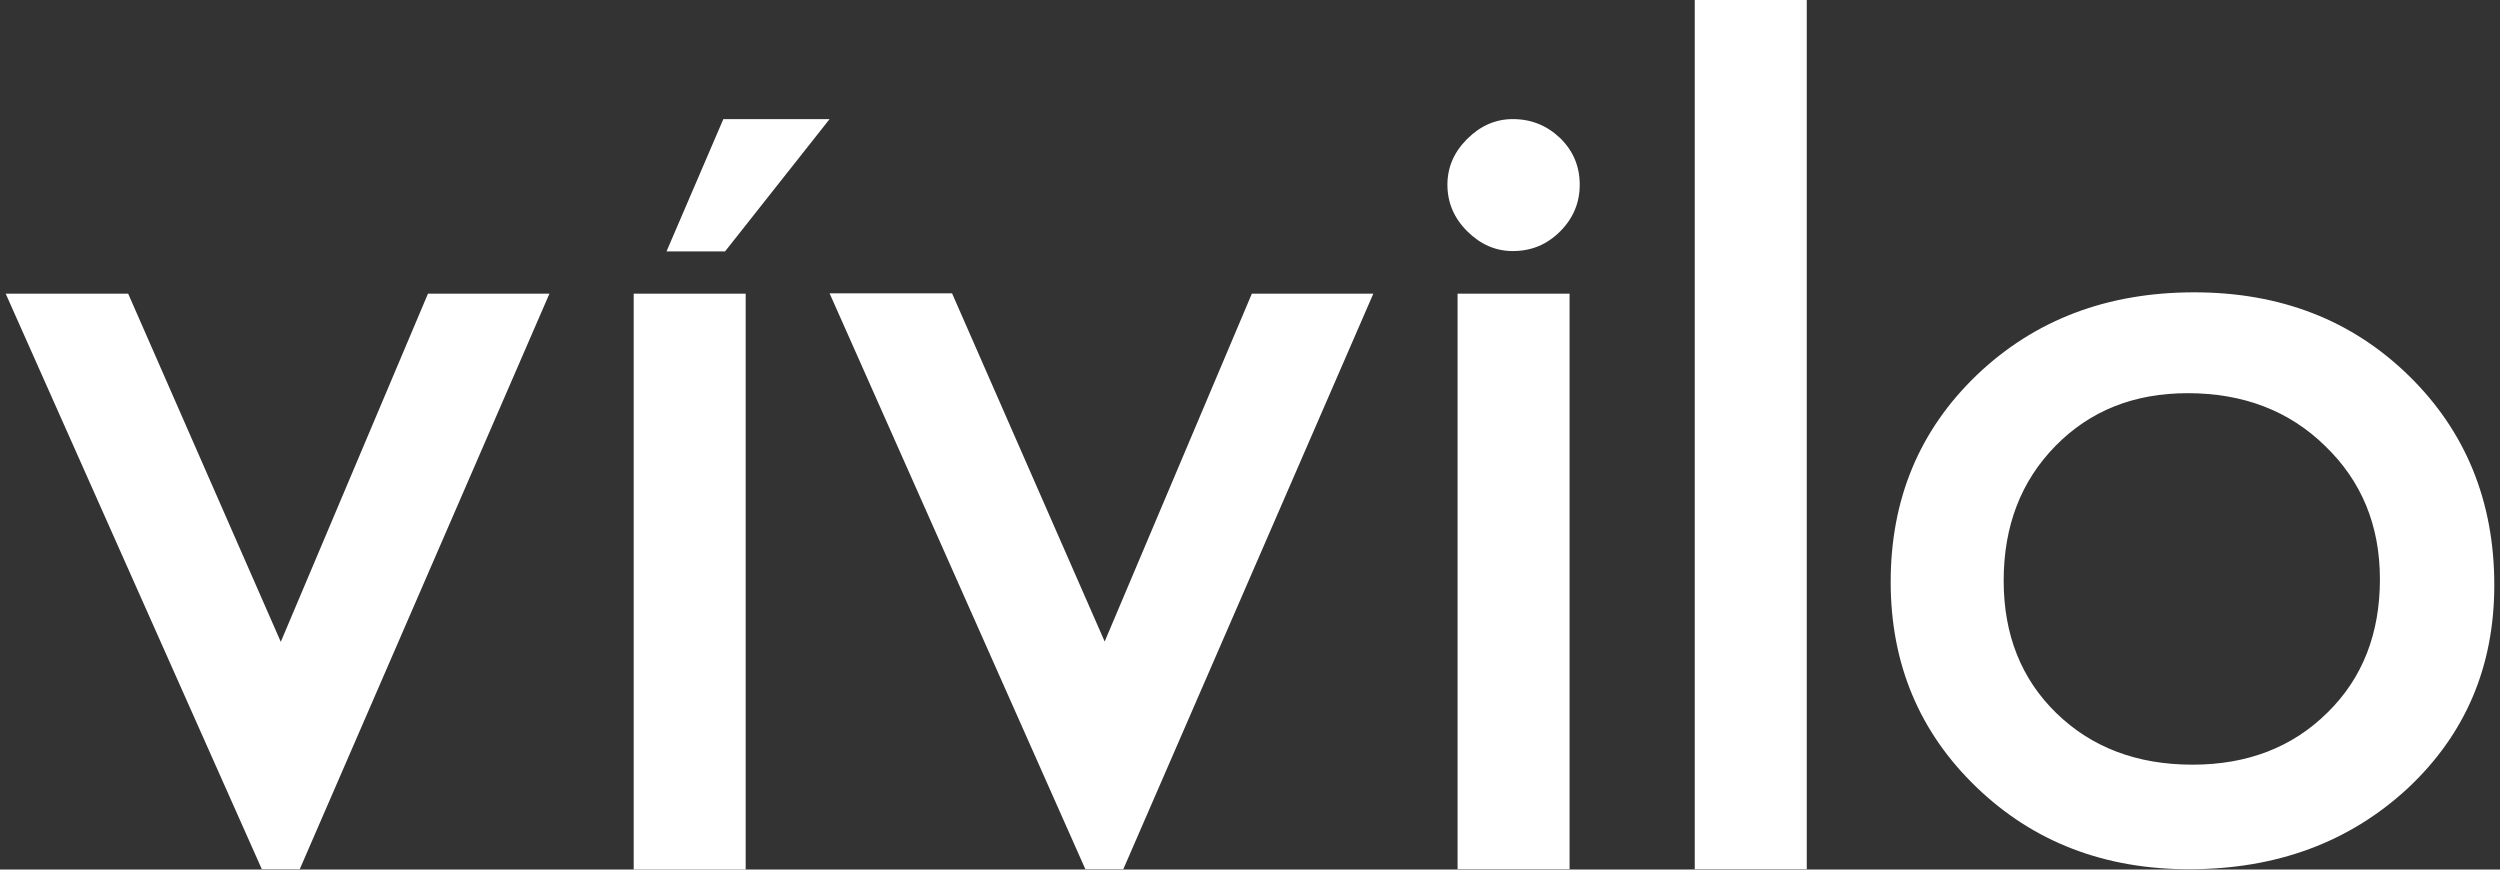
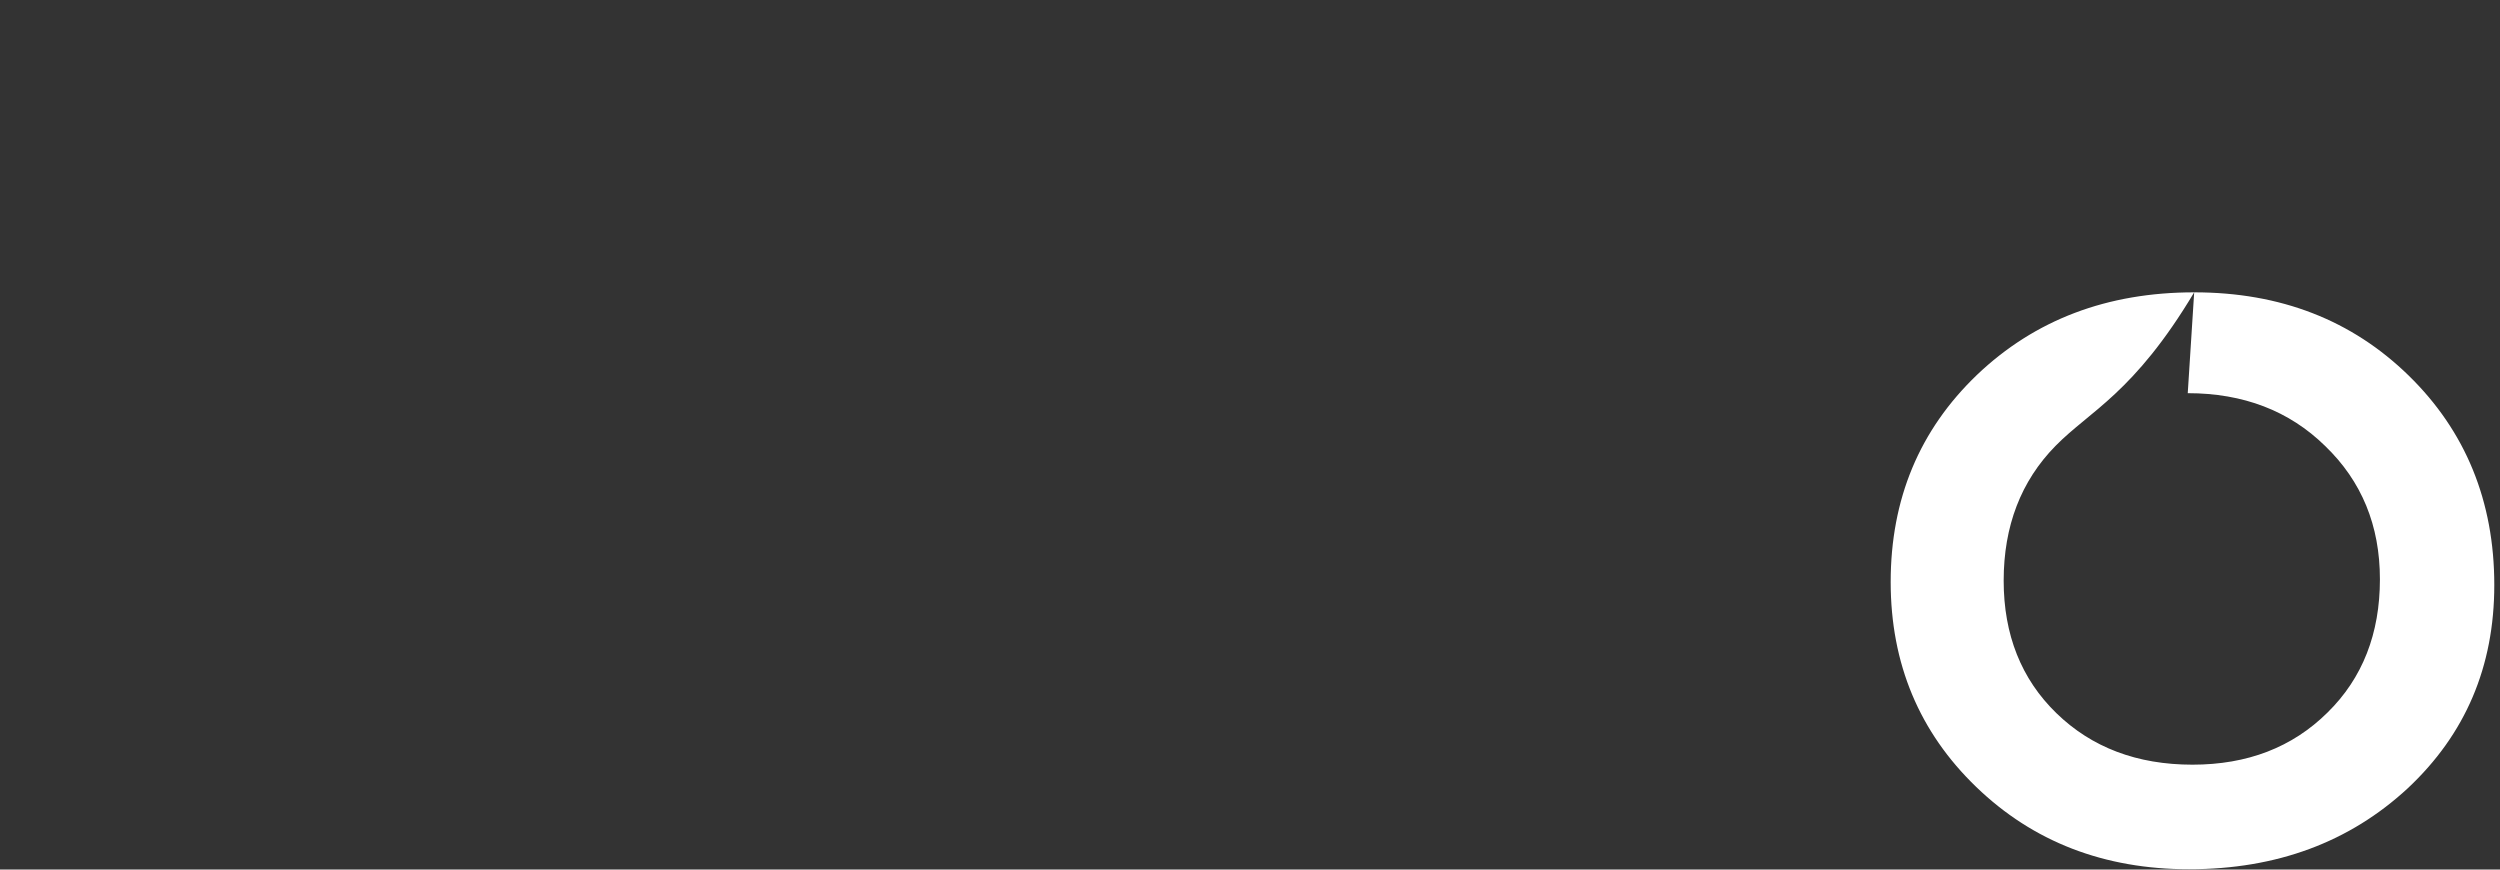
<svg xmlns="http://www.w3.org/2000/svg" width="92" height="32" viewBox="0 0 92 32" fill="none">
  <rect x="0" y="0" width="92" height="32" fill="#333333" stroke="none" />
  <g id="Group">
-     <path id="Vector" d="M23.32 10.808H27.441V32H23.32V10.808ZM30.529 4.383L26.682 9.251H24.528L26.619 4.383H30.529Z" fill="white" />
-     <path id="Vector_2" d="M46.068 10.808H50.538L41.337 31.988H39.942L30.529 10.795H35.036L40.652 23.608L46.068 10.808Z" fill="white" />
-     <path id="Vector_3" d="M15.749 10.808H20.219L11.03 31.988H9.636L0.21 10.808H4.717L10.333 23.62L15.749 10.808Z" fill="white" />
-     <path id="Vector_4" d="M55.669 4.383C56.353 4.383 56.926 4.619 57.412 5.08C57.897 5.553 58.134 6.126 58.134 6.798C58.134 7.458 57.897 8.031 57.412 8.517C56.926 9.002 56.353 9.239 55.669 9.239C55.033 9.239 54.473 8.99 53.988 8.504C53.502 8.019 53.265 7.446 53.265 6.798C53.265 6.163 53.502 5.603 53.988 5.117C54.473 4.632 55.033 4.383 55.669 4.383ZM53.639 10.808H57.76V31.988H53.639V10.808Z" fill="white" />
-     <path id="Vector_5" d="M62.367 0H66.489V31.988H62.367V0Z" fill="white" />
-     <path id="Vector_6" d="M80.746 10.758C83.921 10.758 86.548 11.779 88.64 13.821C90.731 15.863 91.79 18.441 91.79 21.528C91.79 24.529 90.731 27.02 88.602 29.012C86.461 30.991 83.784 31.988 80.559 31.988C77.433 31.988 74.819 30.979 72.727 28.962C70.635 26.945 69.577 24.43 69.577 21.416C69.577 18.366 70.635 15.826 72.752 13.796C74.881 11.767 77.546 10.758 80.746 10.758ZM80.509 14.469C78.529 14.469 76.91 15.116 75.641 16.411C74.37 17.706 73.735 19.362 73.735 21.367C73.735 23.359 74.383 24.99 75.678 26.247C76.973 27.505 78.641 28.14 80.683 28.14C82.7 28.14 84.356 27.505 85.651 26.223C86.946 24.953 87.581 23.309 87.581 21.317C87.581 19.337 86.909 17.706 85.564 16.411C84.244 15.116 82.551 14.469 80.509 14.469Z" fill="white" />
+     <path id="Vector_6" d="M80.746 10.758C83.921 10.758 86.548 11.779 88.64 13.821C90.731 15.863 91.79 18.441 91.79 21.528C91.79 24.529 90.731 27.02 88.602 29.012C86.461 30.991 83.784 31.988 80.559 31.988C77.433 31.988 74.819 30.979 72.727 28.962C70.635 26.945 69.577 24.43 69.577 21.416C69.577 18.366 70.635 15.826 72.752 13.796C74.881 11.767 77.546 10.758 80.746 10.758ZC78.529 14.469 76.91 15.116 75.641 16.411C74.37 17.706 73.735 19.362 73.735 21.367C73.735 23.359 74.383 24.99 75.678 26.247C76.973 27.505 78.641 28.14 80.683 28.14C82.7 28.14 84.356 27.505 85.651 26.223C86.946 24.953 87.581 23.309 87.581 21.317C87.581 19.337 86.909 17.706 85.564 16.411C84.244 15.116 82.551 14.469 80.509 14.469Z" fill="white" />
  </g>
</svg>